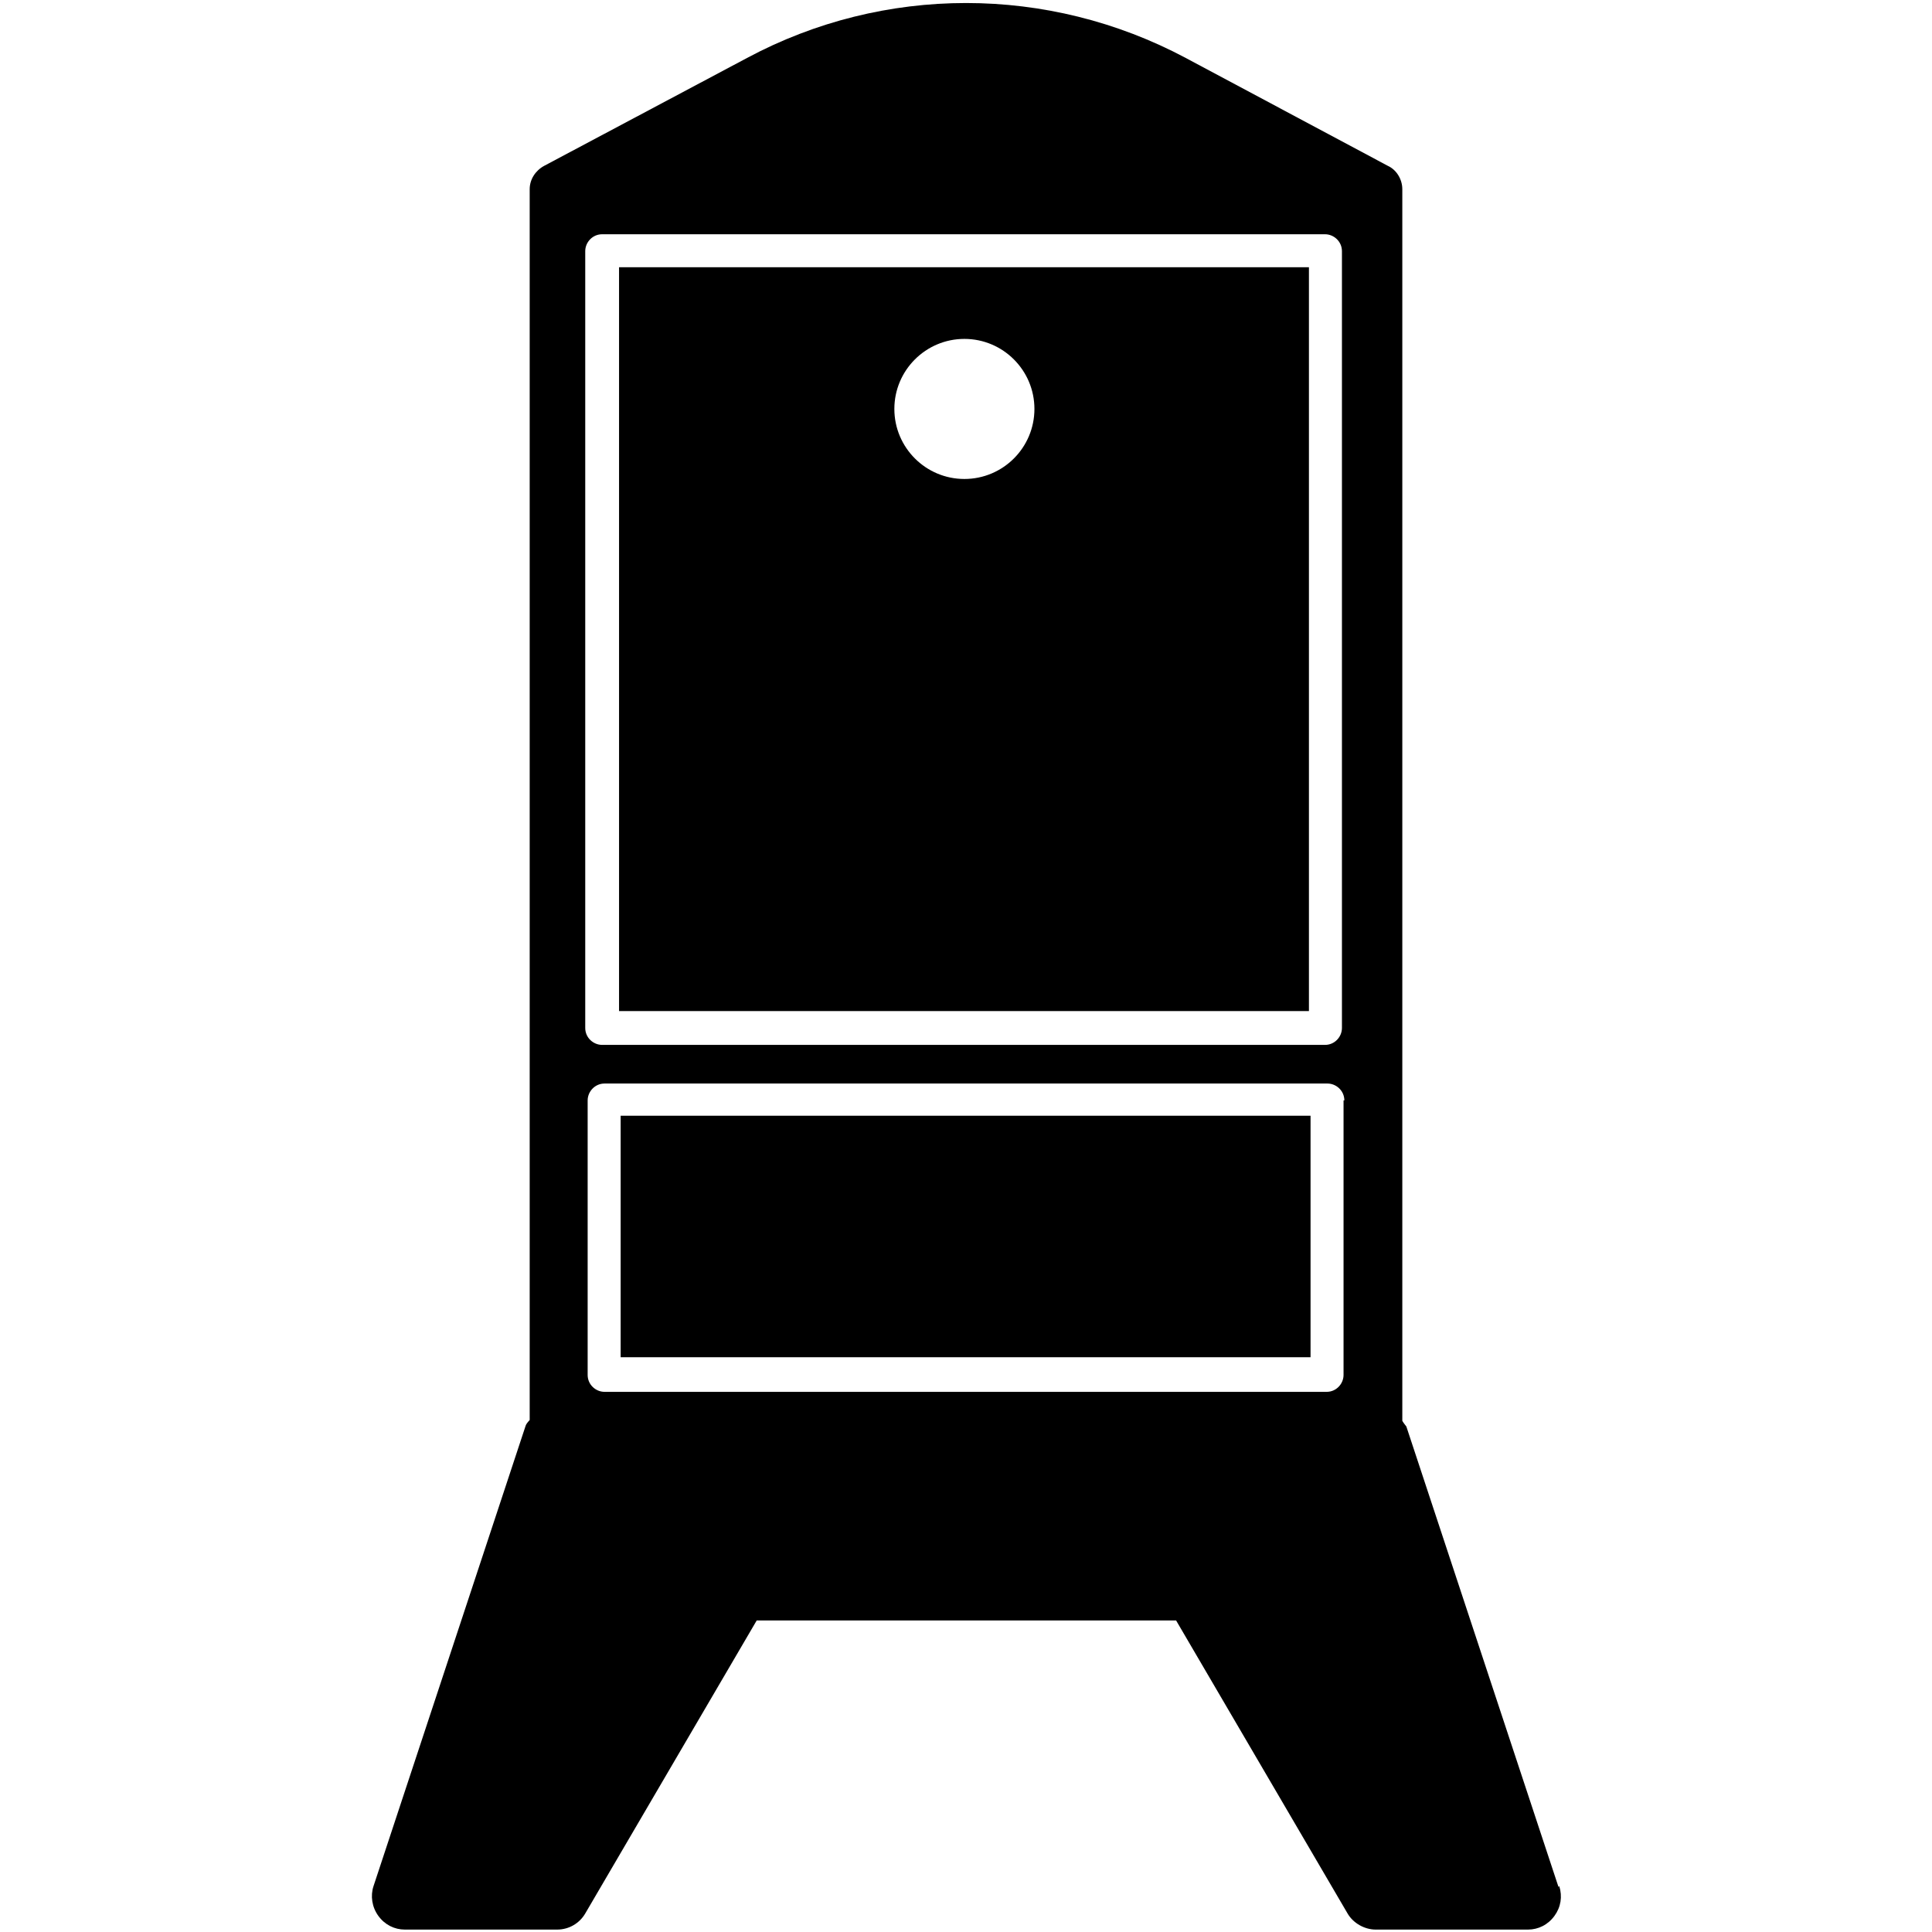
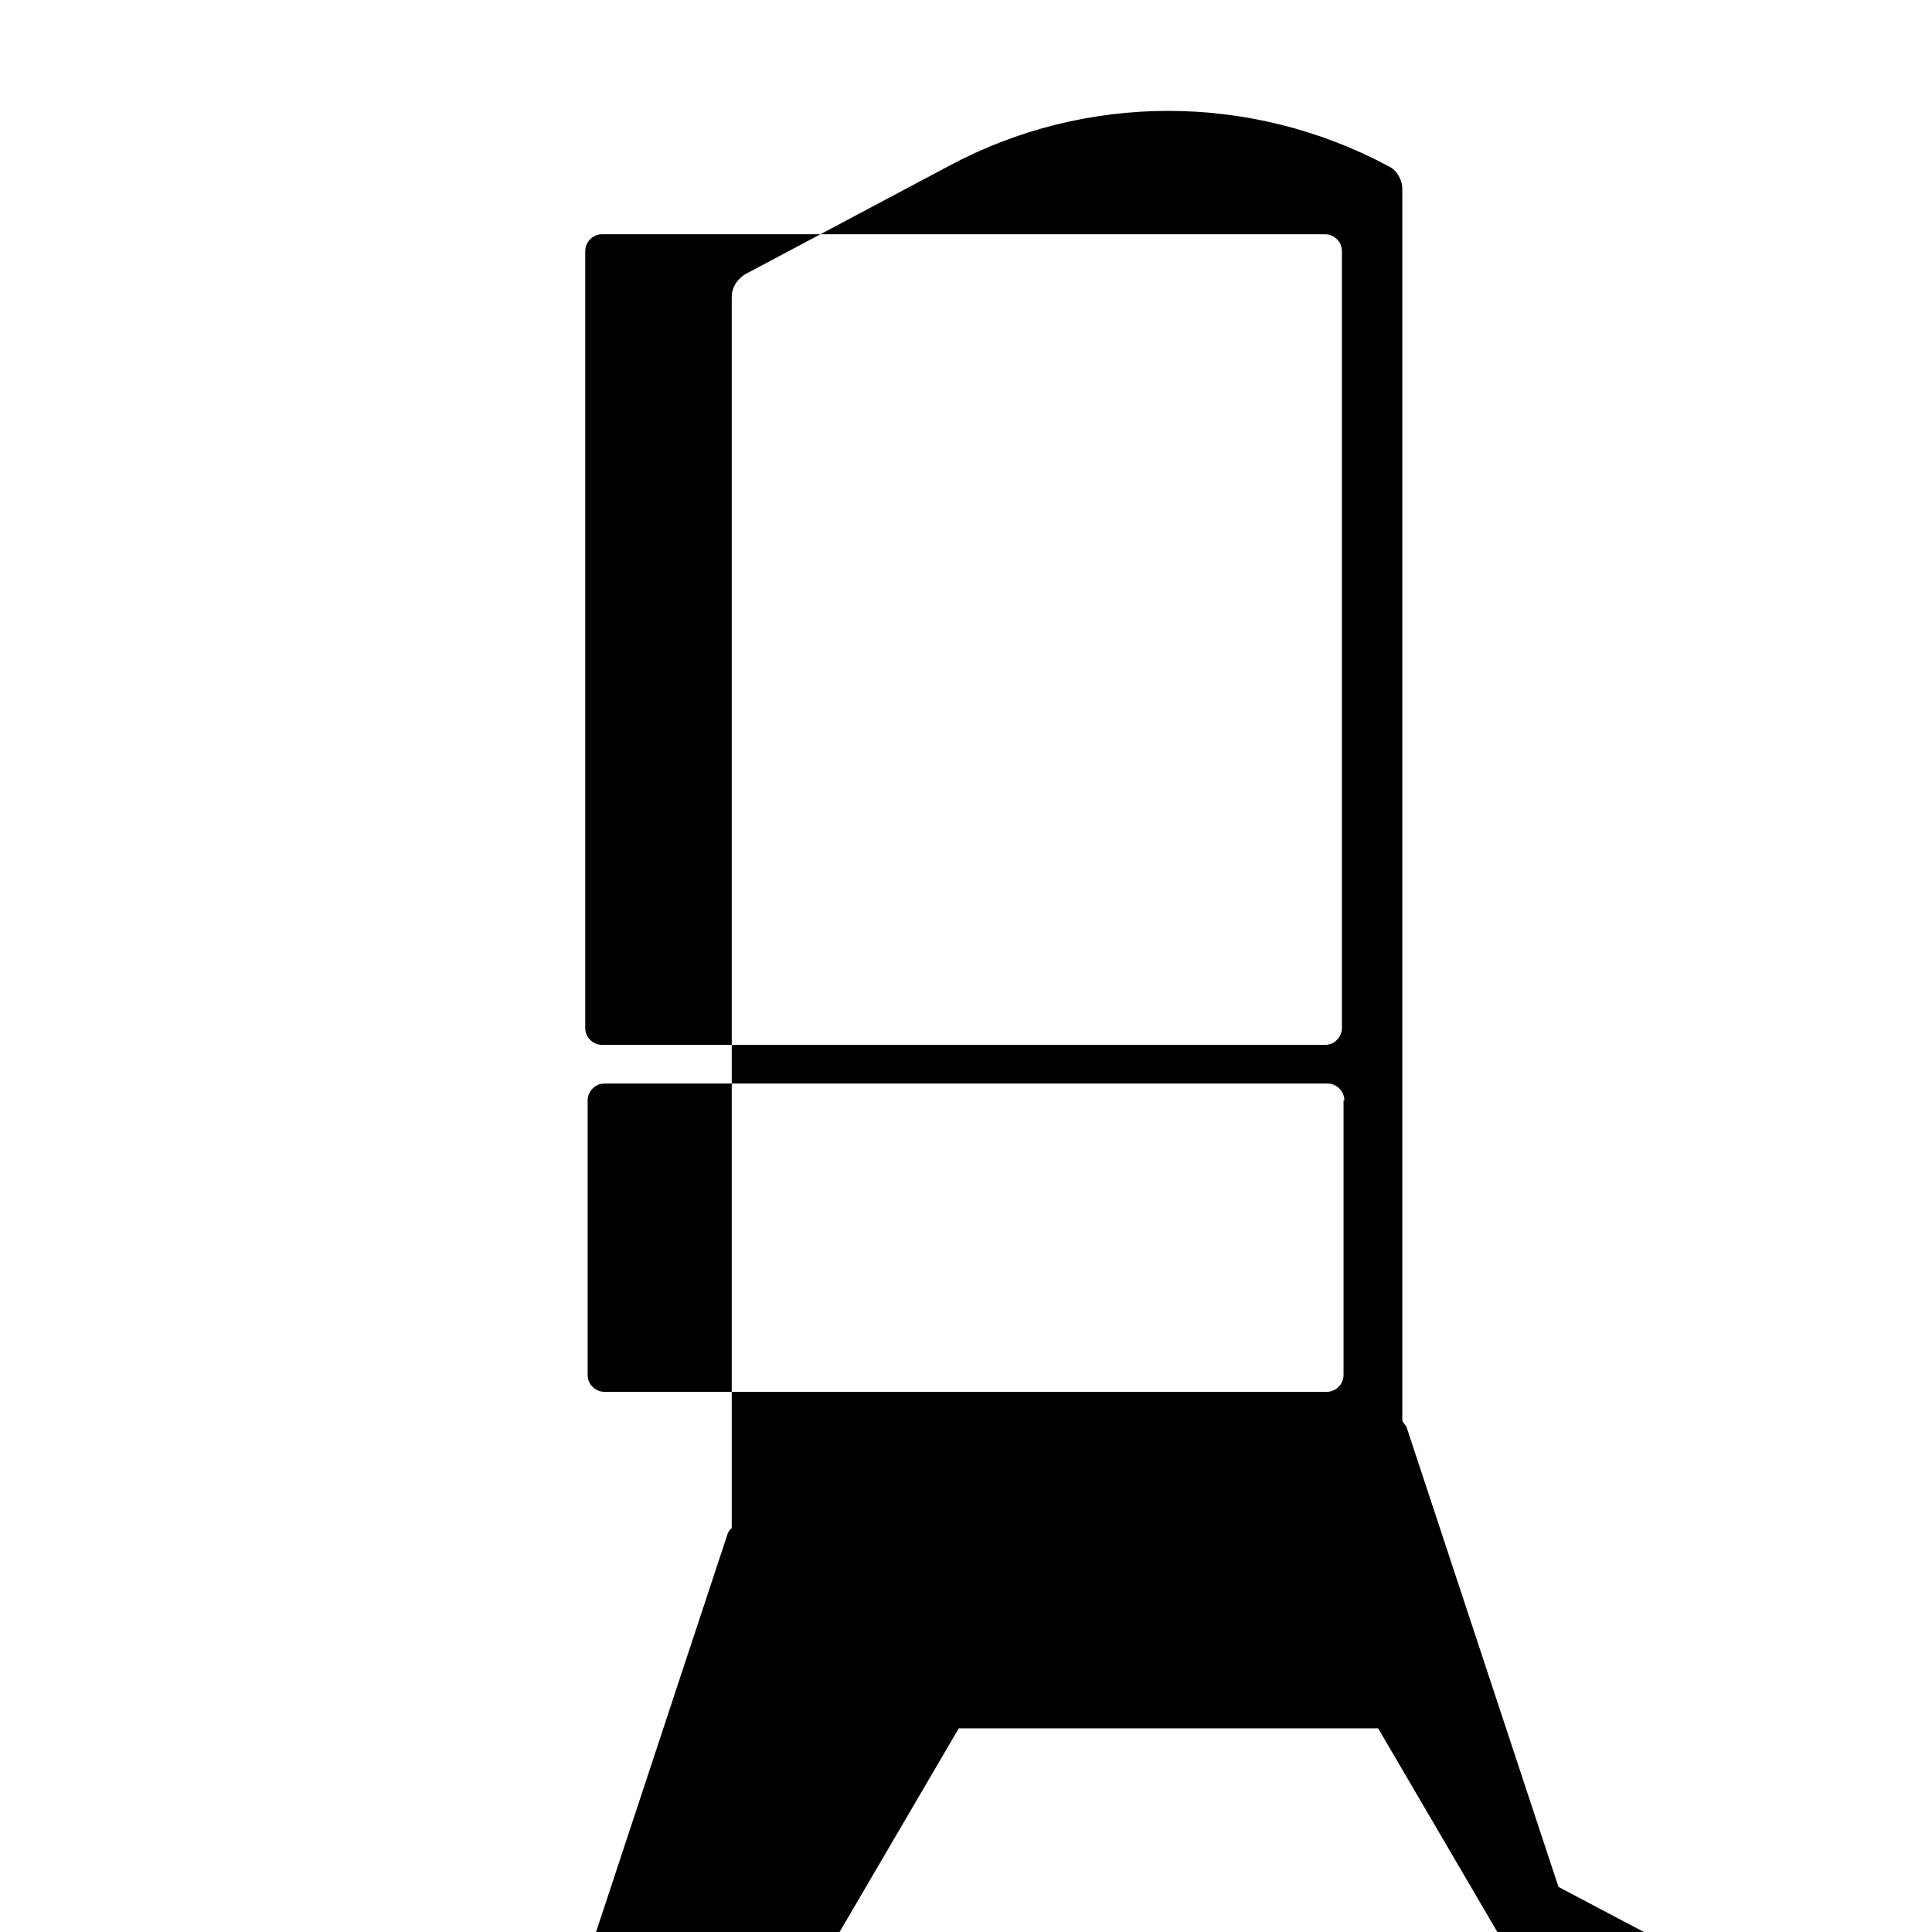
<svg xmlns="http://www.w3.org/2000/svg" id="Calque_1" width="24" height="24" viewBox="0 0 24 24">
-   <path d="m19.36,23.44l-1.89-5.72s-.04-.05-.05-.07V2.35c0-.12-.07-.24-.18-.29l-2.51-1.34c-1.71-.91-3.75-.91-5.45,0l-2.52,1.34c-.11.06-.18.17-.18.29v15.29s-.04.04-.05.07l-1.89,5.72c-.04.12-.02.26.06.37.08.11.2.17.33.17h1.89c.15,0,.28-.08.35-.2l2.13-3.64h5.21l2.13,3.64c.07.12.21.2.35.2h1.89c.13,0,.25-.06.33-.17.08-.11.1-.24.06-.37Zm-2.69-10.67c0,.11-.09.21-.21.21H7.48c-.11,0-.21-.09-.21-.21V3.12c0-.11.09-.21.21-.21h8.98c.11,0,.21.09.21.21v9.65Zm.02.9v3.41c0,.11-.09.21-.21.21H7.51c-.11,0-.21-.09-.21-.21v-3.41c0-.11.09-.21.21-.21h8.98c.11,0,.21.09.21.21Z" />
-   <path d="m7.69,12.56h8.57V3.32H7.69v9.24Zm3.42-7.48c0-.48.39-.87.87-.87s.87.39.87.87-.39.87-.87.87-.87-.39-.87-.87Z" />
-   <rect x="7.71" y="13.86" width="8.57" height="3" />
+   <path d="m19.36,23.44l-1.89-5.72s-.04-.05-.05-.07V2.35c0-.12-.07-.24-.18-.29c-1.71-.91-3.75-.91-5.45,0l-2.52,1.34c-.11.06-.18.17-.18.29v15.29s-.04.04-.05.07l-1.89,5.72c-.04.12-.02.26.06.37.08.11.2.17.33.17h1.89c.15,0,.28-.08.35-.2l2.13-3.64h5.21l2.13,3.64c.07.12.21.2.35.2h1.89c.13,0,.25-.06.33-.17.08-.11.1-.24.06-.37Zm-2.69-10.67c0,.11-.09.21-.21.21H7.48c-.11,0-.21-.09-.21-.21V3.12c0-.11.09-.21.21-.21h8.98c.11,0,.21.09.21.21v9.65Zm.02.9v3.41c0,.11-.09.21-.21.21H7.51c-.11,0-.21-.09-.21-.21v-3.41c0-.11.09-.21.21-.21h8.98c.11,0,.21.09.21.21Z" />
</svg>